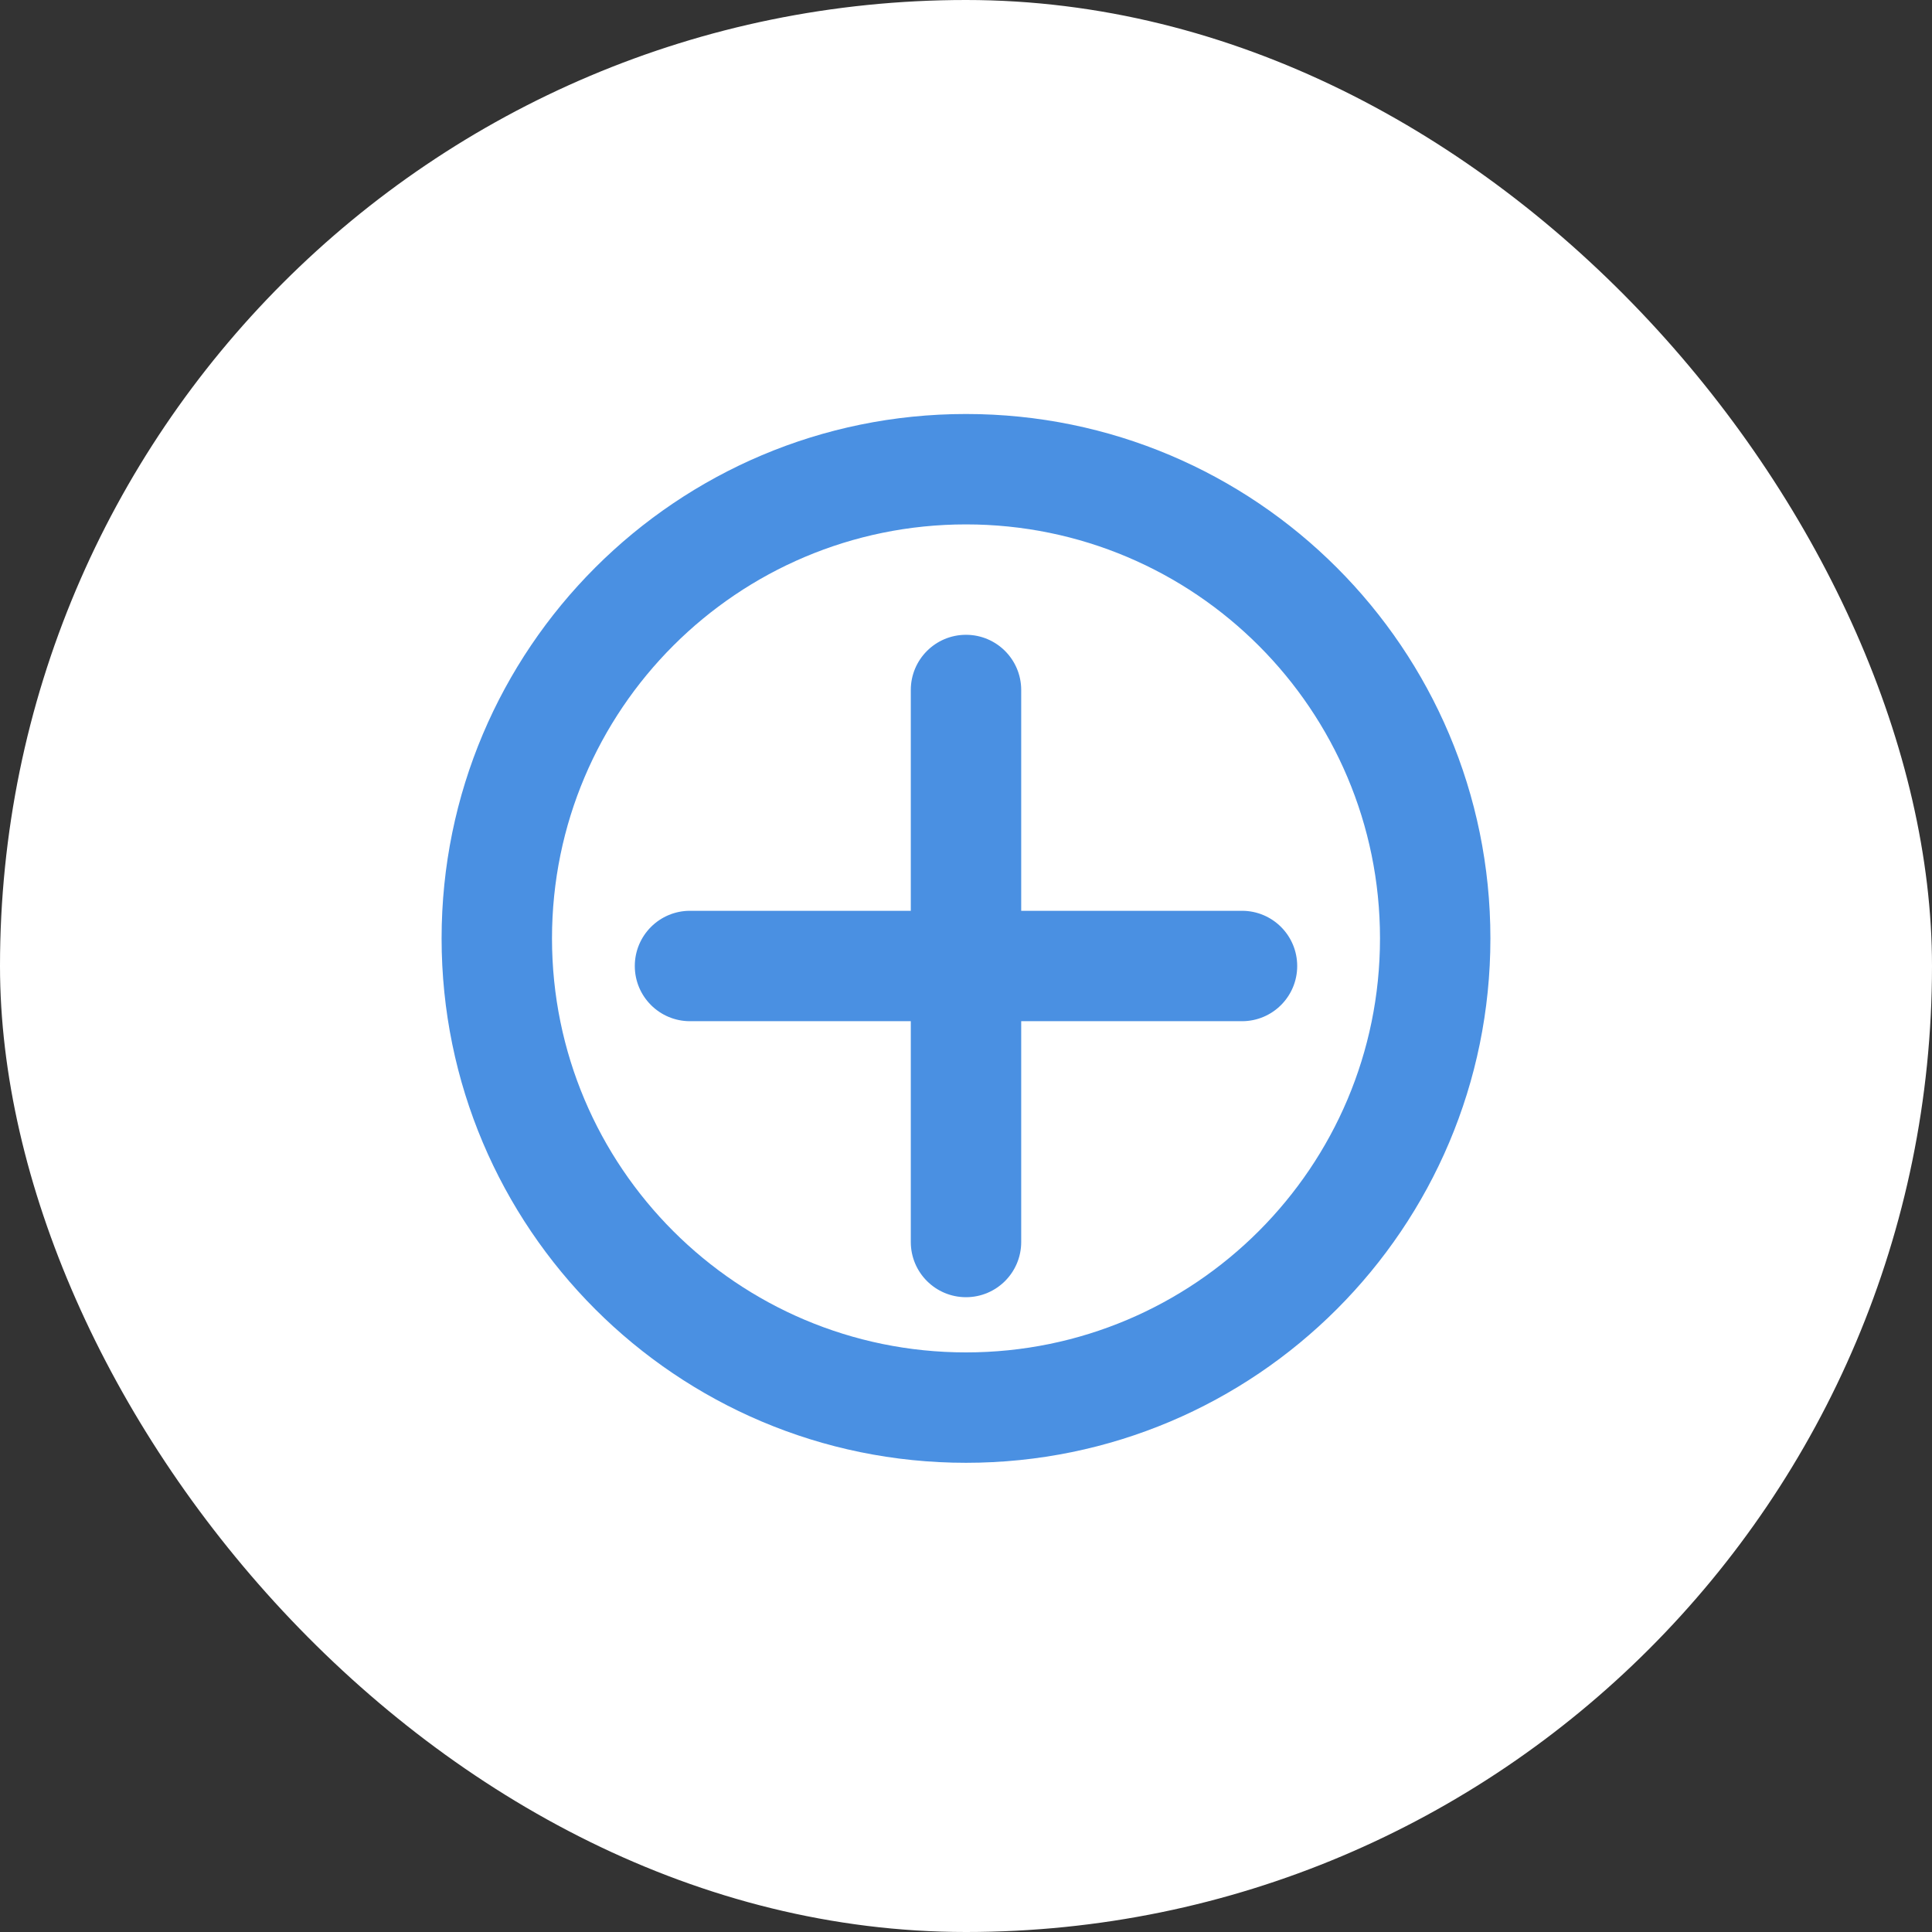
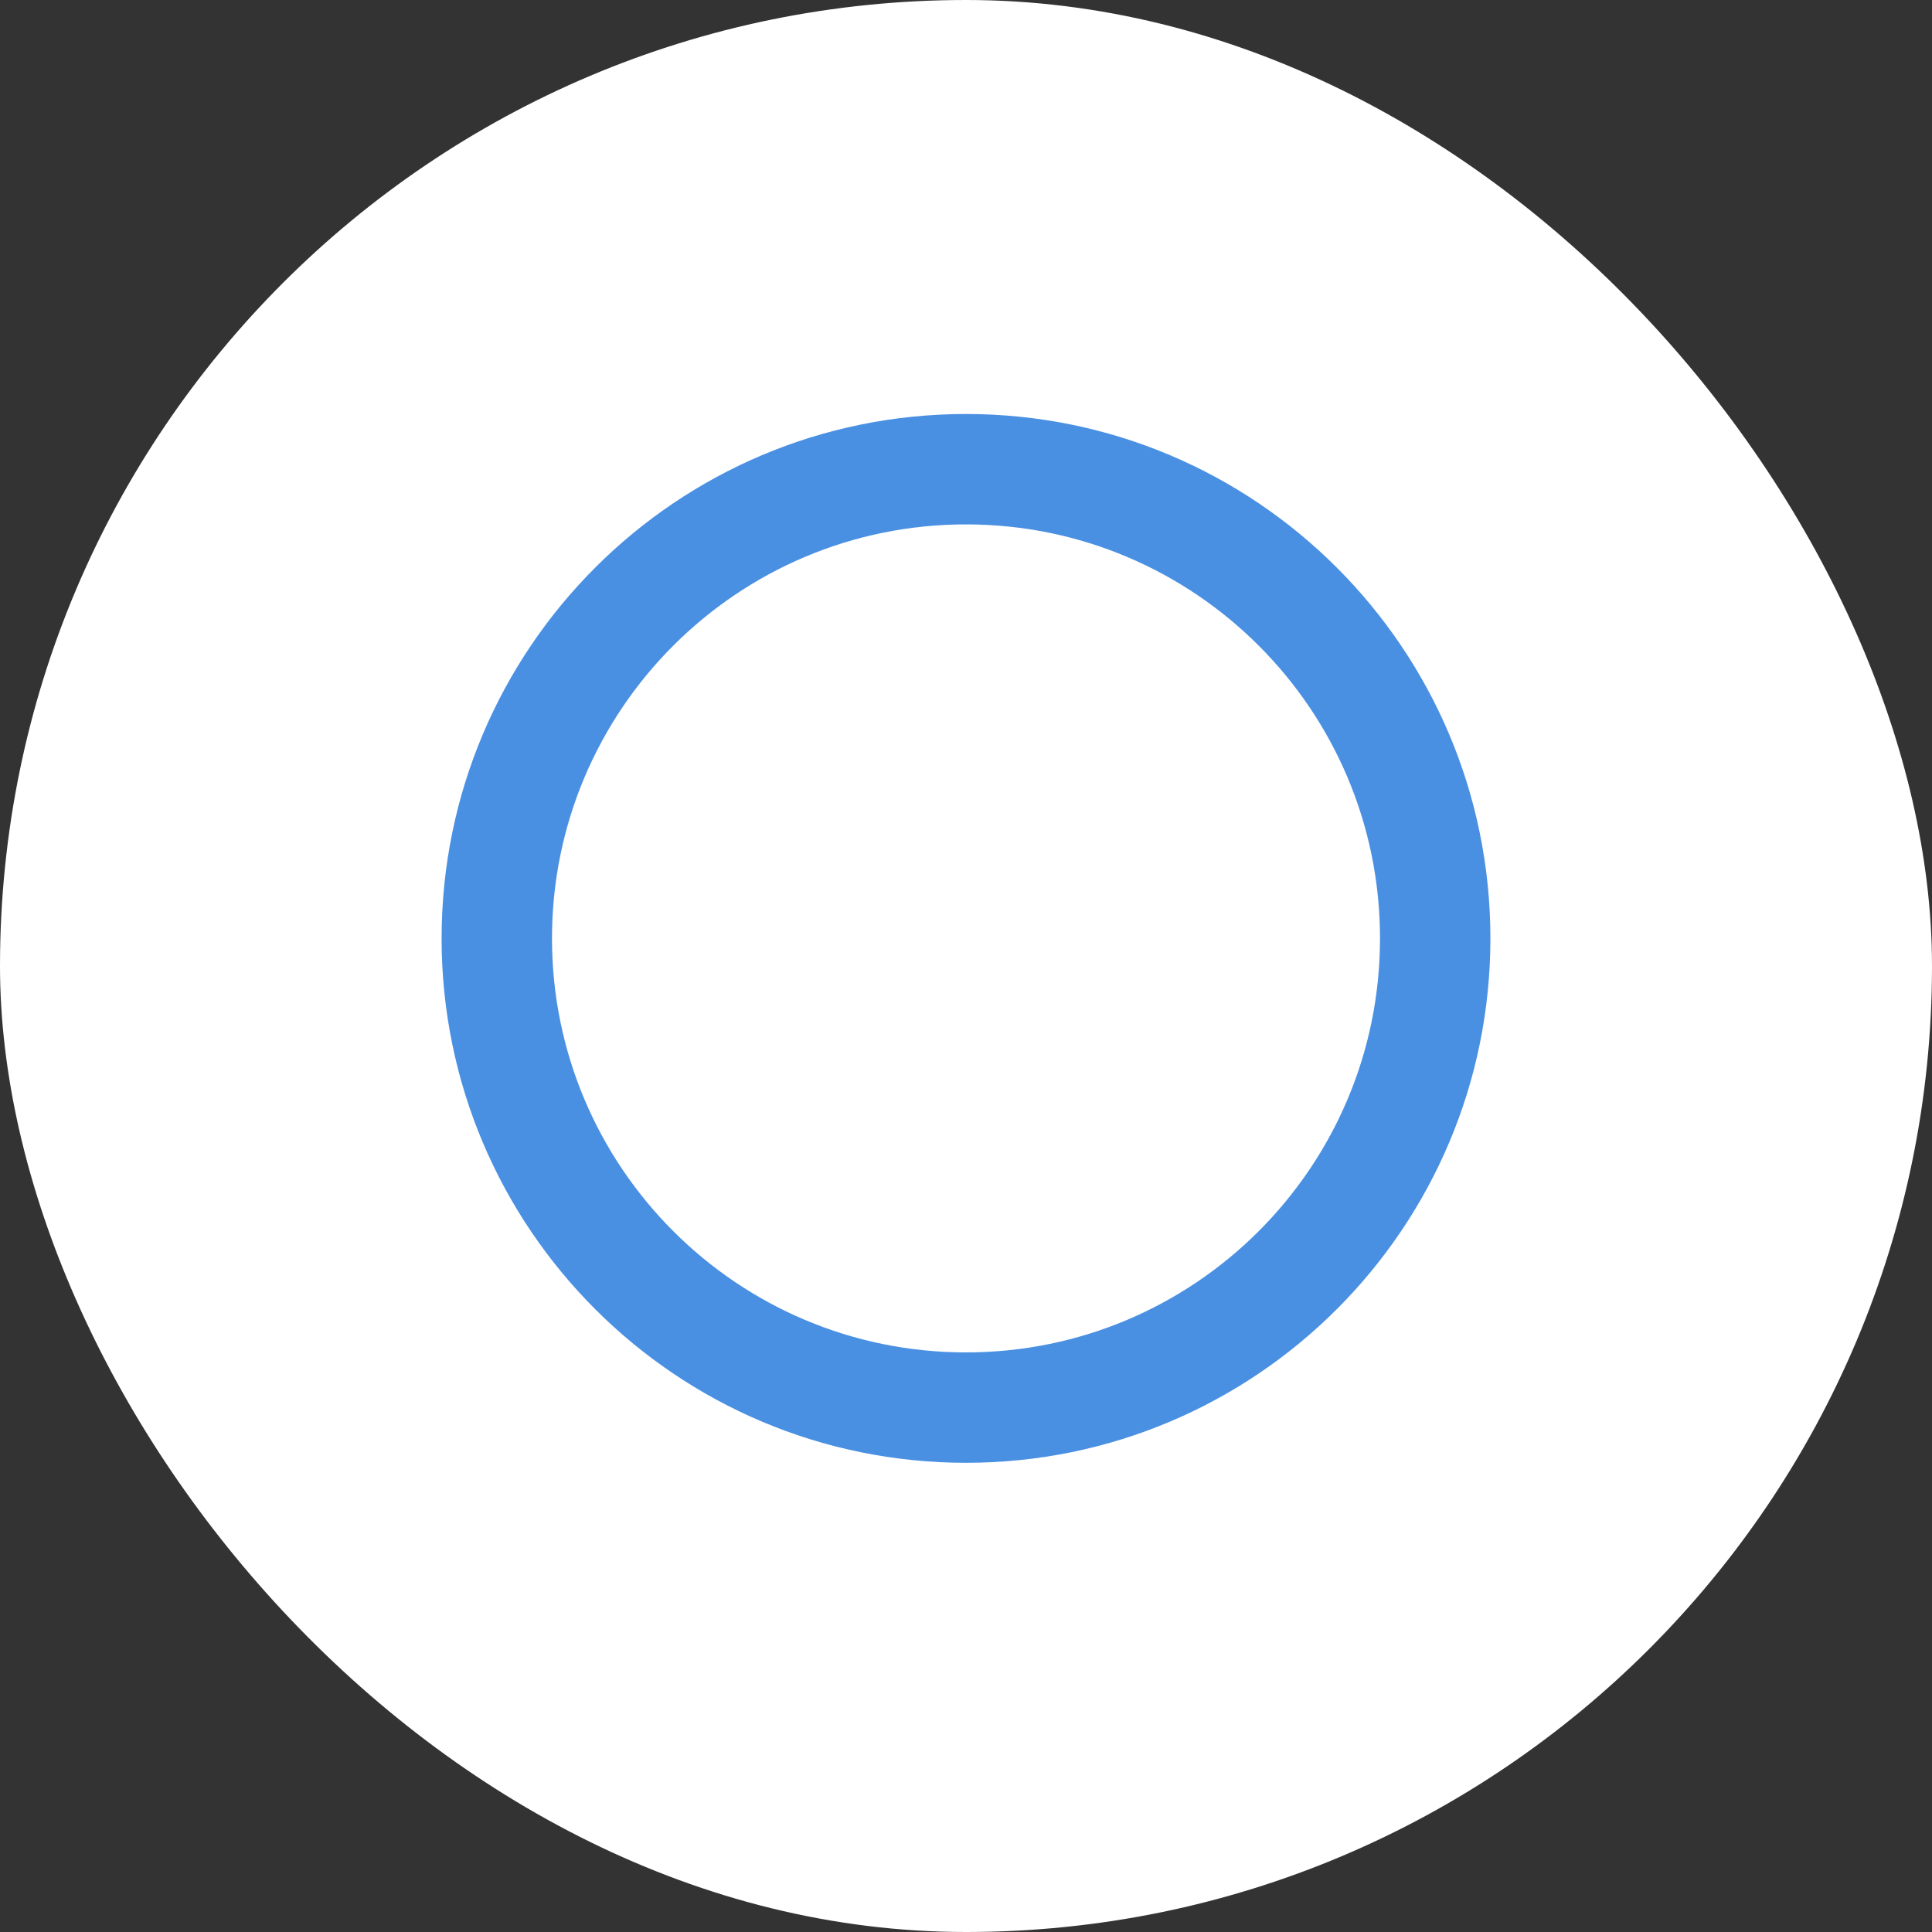
<svg xmlns="http://www.w3.org/2000/svg" width="70" height="70" viewBox="0 0 70 70" fill="none">
  <rect x="0" y="0" width="70" height="70" fill="#333333" stroke="none" />
  <rect width="70" height="70" rx="35" fill="white" />
  <path d="M35 15C24.507 15 16 23.507 16 34C16 44.493 24.507 53 35 53C45.493 53 54 44.493 54 34C54 23.507 45.493 15 35 15ZM35 19C43.284 19 50 25.716 50 34C50 42.284 43.284 49 35 49C26.716 49 20 42.284 20 34C20 25.716 26.716 19 35 19Z" fill="#4A90E2" />
-   <path d="M35 23C33.895 23 33 23.895 33 25V33H25C23.895 33 23 33.895 23 35C23 36.105 23.895 37 25 37H33V45C33 46.105 33.895 47 35 47C36.105 47 37 46.105 37 45V37H45C46.105 37 47 36.105 47 35C47 33.895 46.105 33 45 33H37V25C37 23.895 36.105 23 35 23Z" fill="#4A90E2" />
</svg>